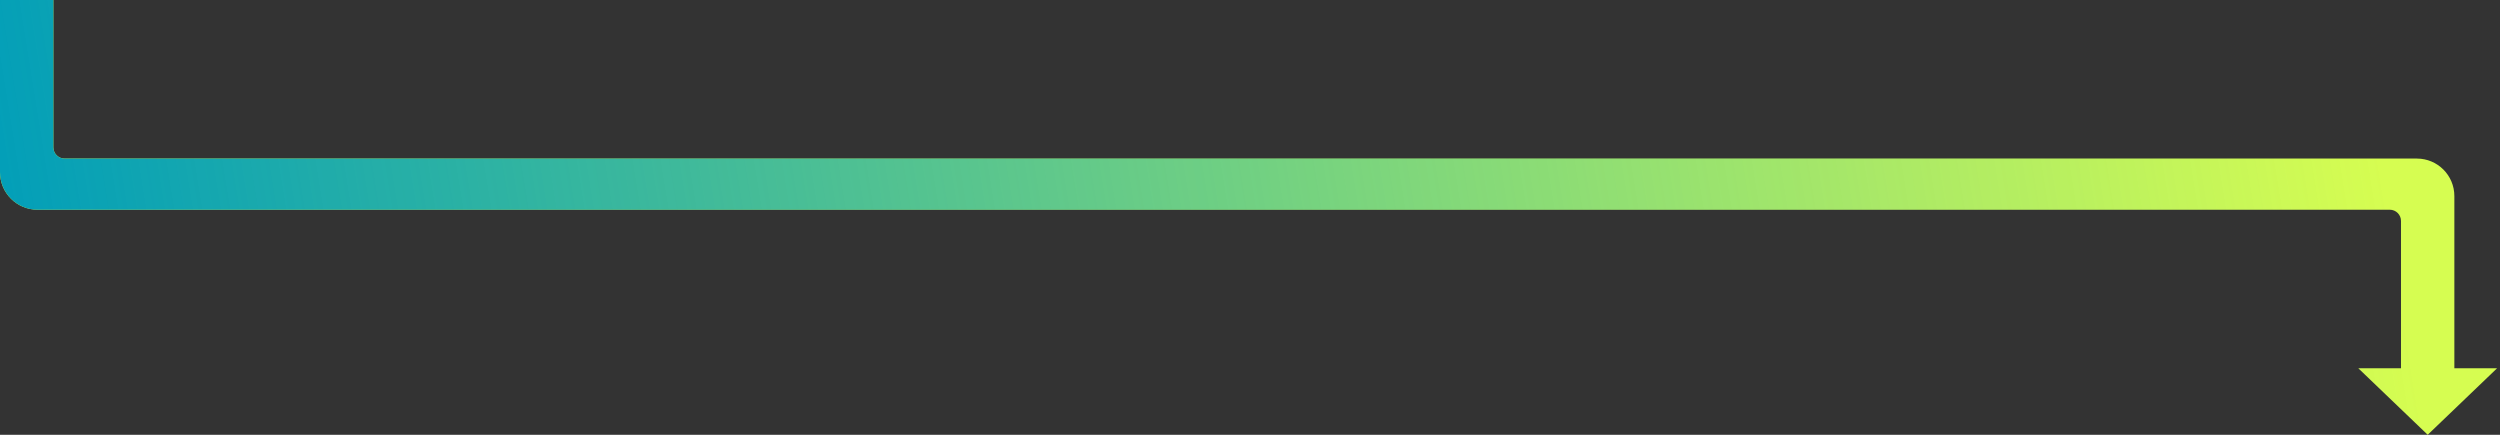
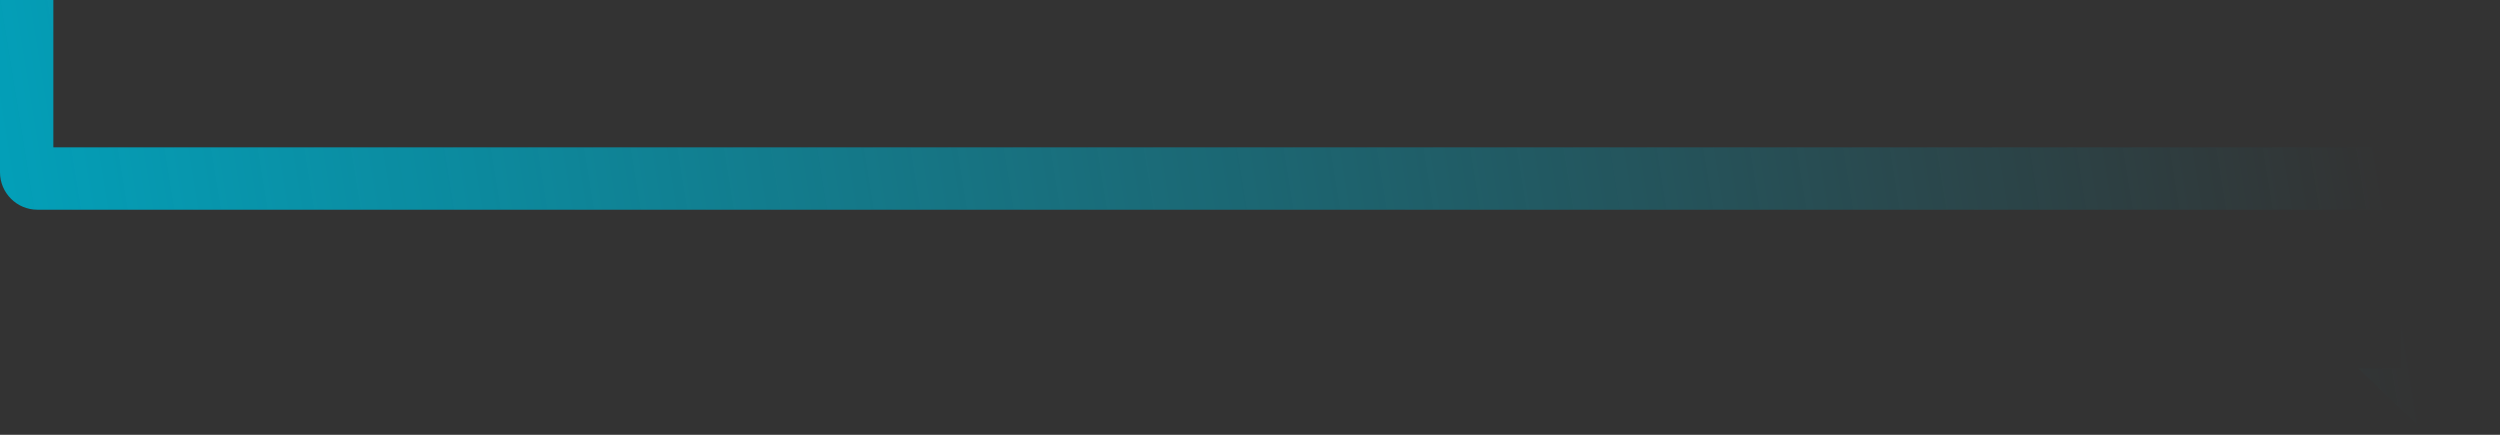
<svg xmlns="http://www.w3.org/2000/svg" width="667" height="116" viewBox="0 0 667 116" fill="none">
  <rect x="0" y="0" width="667" height="116" fill="#333333" stroke="none" />
-   <path d="M647.709 116L629.203 98.259H640.588V58.953C640.588 57.296 639.245 55.953 637.588 55.953H10C4.477 55.953 0 51.476 0 45.953V0H14.235V39.306C14.235 40.962 15.579 42.306 17.235 42.306H644.823C650.346 42.306 654.823 46.783 654.823 52.306V98.259H666.215L647.709 116Z" fill="#D6FD51" />
-   <path d="M647.709 116L629.203 98.259H640.588V58.953C640.588 57.296 639.245 55.953 637.588 55.953H10C4.477 55.953 0 51.476 0 45.953V0H14.235V39.306C14.235 40.962 15.579 42.306 17.235 42.306H644.823C650.346 42.306 654.823 46.783 654.823 52.306V98.259H666.215L647.709 116Z" fill="url(#paint0_linear_11797_11760)" />
+   <path d="M647.709 116L629.203 98.259H640.588V58.953C640.588 57.296 639.245 55.953 637.588 55.953H10C4.477 55.953 0 51.476 0 45.953V0H14.235V39.306H644.823C650.346 42.306 654.823 46.783 654.823 52.306V98.259H666.215L647.709 116Z" fill="url(#paint0_linear_11797_11760)" />
  <defs>
    <linearGradient id="paint0_linear_11797_11760" x1="3.605" y1="59.84" x2="622.002" y2="-39.959" gradientUnits="userSpaceOnUse">
      <stop stop-color="#039FB8" />
      <stop offset="1" stop-color="#039FB8" stop-opacity="0" />
    </linearGradient>
  </defs>
</svg>